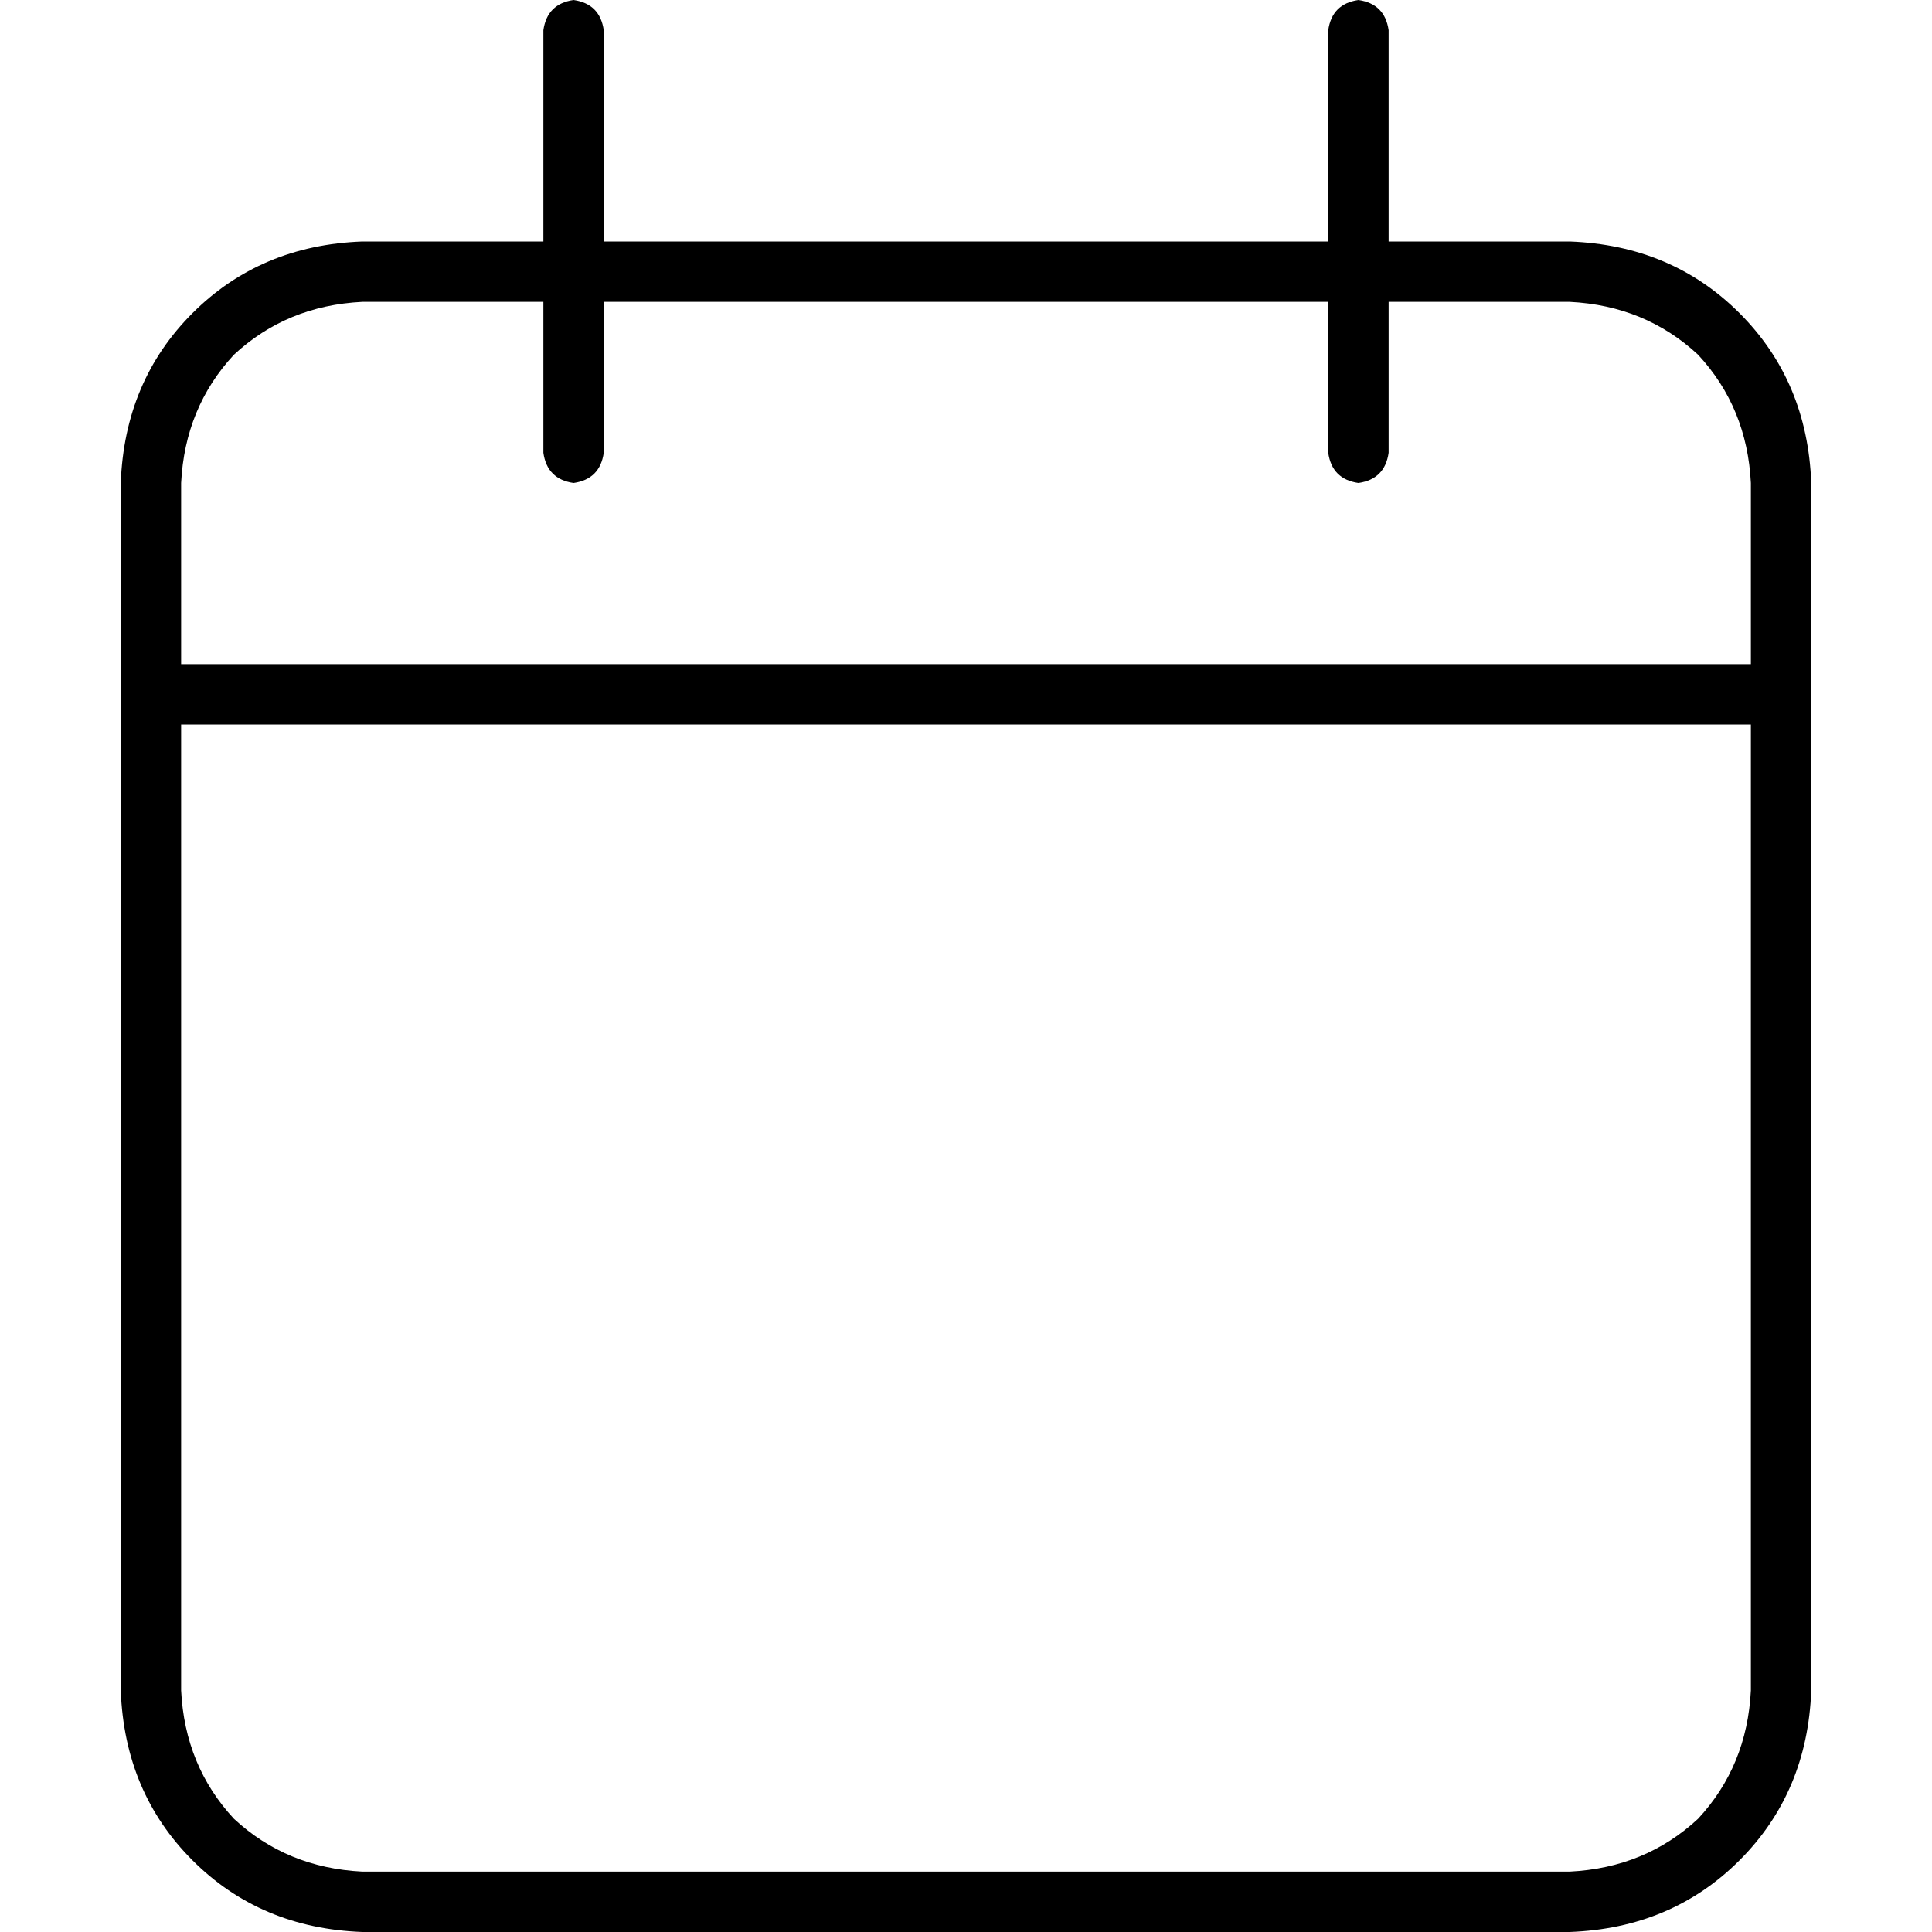
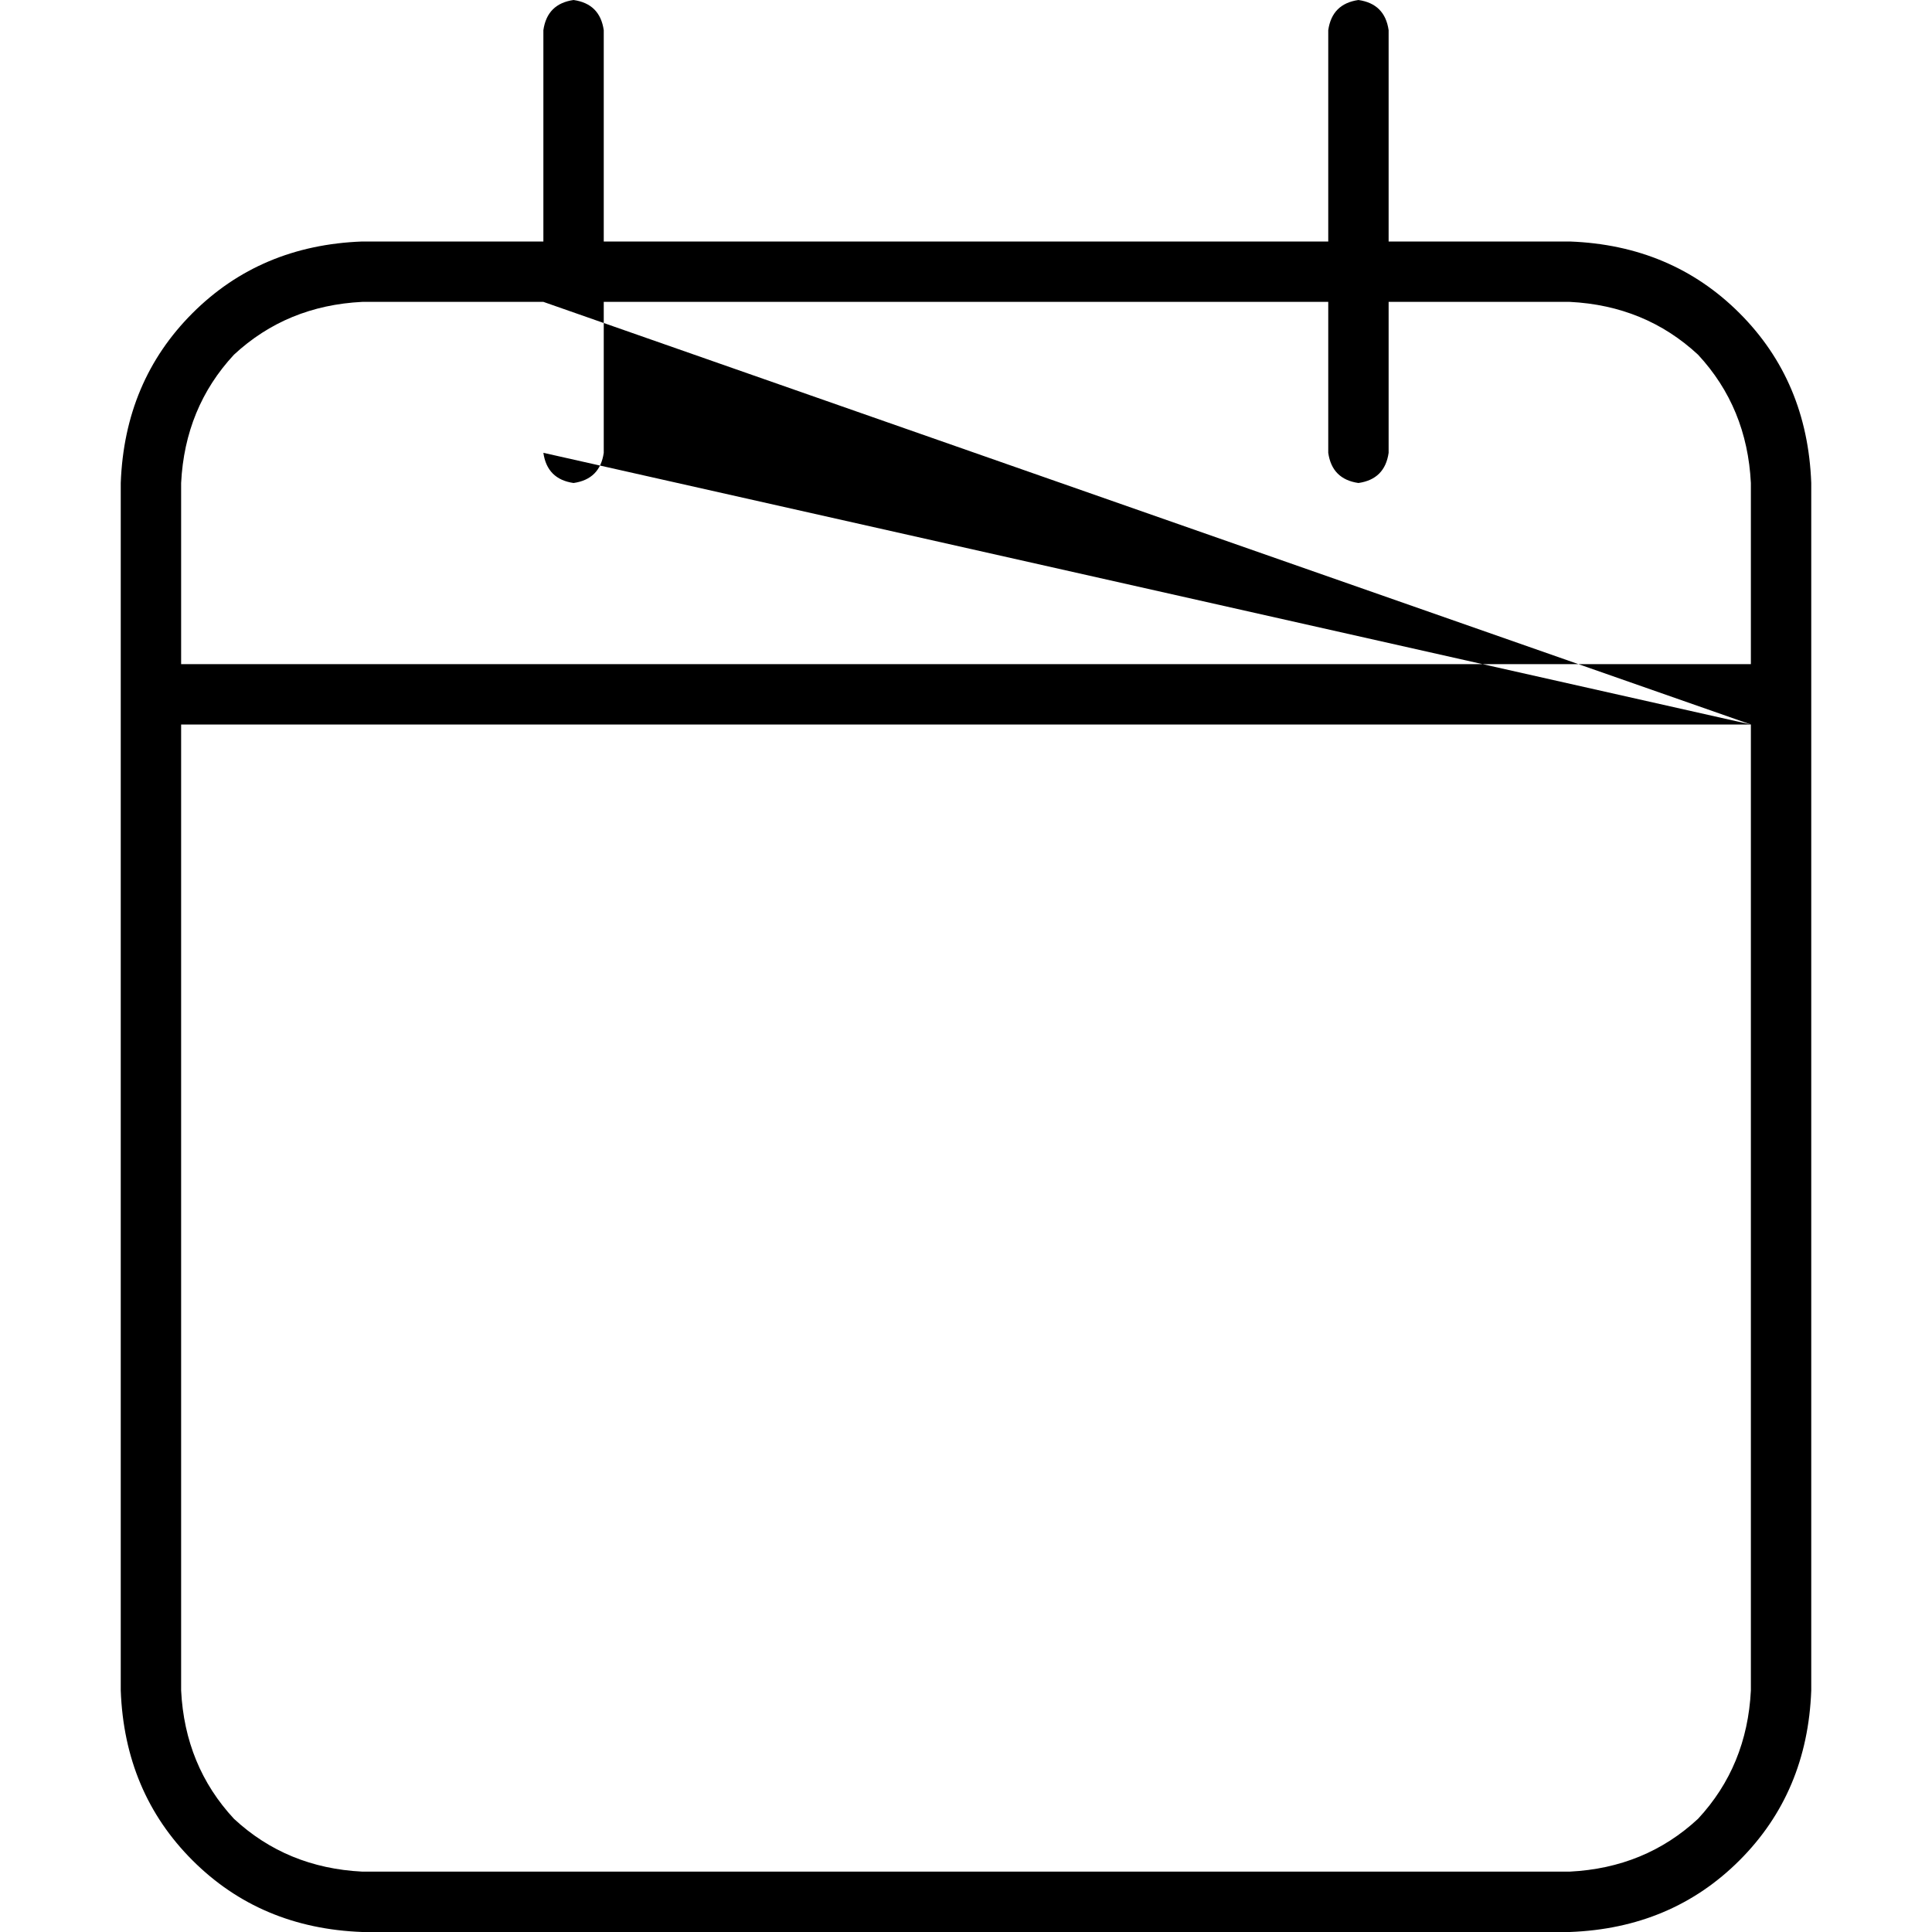
<svg xmlns="http://www.w3.org/2000/svg" viewBox="0 0 512 512">
-   <path d="M 152 0 Q 159 1 160 8 L 160 64 L 160 64 L 352 64 L 352 64 L 352 8 L 352 8 Q 353 1 360 0 Q 367 1 368 8 L 368 64 L 368 64 L 416 64 L 416 64 Q 443 65 461 83 Q 479 101 480 128 L 480 176 L 480 176 L 480 192 L 480 192 L 480 448 L 480 448 Q 479 475 461 493 Q 443 511 416 512 L 96 512 L 96 512 Q 69 511 51 493 Q 33 475 32 448 L 32 192 L 32 192 L 32 176 L 32 176 L 32 128 L 32 128 Q 33 101 51 83 Q 69 65 96 64 L 144 64 L 144 64 L 144 8 L 144 8 Q 145 1 152 0 L 152 0 Z M 464 192 L 48 192 L 464 192 L 48 192 L 48 448 L 48 448 Q 49 468 62 482 Q 76 495 96 496 L 416 496 L 416 496 Q 436 495 450 482 Q 463 468 464 448 L 464 192 L 464 192 Z M 144 120 L 144 80 L 144 120 L 144 80 L 96 80 L 96 80 Q 76 81 62 94 Q 49 108 48 128 L 48 176 L 48 176 L 464 176 L 464 176 L 464 128 L 464 128 Q 463 108 450 94 Q 436 81 416 80 L 368 80 L 368 80 L 368 120 L 368 120 Q 367 127 360 128 Q 353 127 352 120 L 352 80 L 352 80 L 160 80 L 160 80 L 160 120 L 160 120 Q 159 127 152 128 Q 145 127 144 120 L 144 120 Z" />
+   <path d="M 152 0 Q 159 1 160 8 L 160 64 L 160 64 L 352 64 L 352 64 L 352 8 L 352 8 Q 353 1 360 0 Q 367 1 368 8 L 368 64 L 368 64 L 416 64 L 416 64 Q 443 65 461 83 Q 479 101 480 128 L 480 176 L 480 176 L 480 192 L 480 192 L 480 448 L 480 448 Q 479 475 461 493 Q 443 511 416 512 L 96 512 L 96 512 Q 69 511 51 493 Q 33 475 32 448 L 32 192 L 32 192 L 32 176 L 32 176 L 32 128 L 32 128 Q 33 101 51 83 Q 69 65 96 64 L 144 64 L 144 64 L 144 8 L 144 8 Q 145 1 152 0 L 152 0 Z M 464 192 L 48 192 L 464 192 L 48 192 L 48 448 L 48 448 Q 49 468 62 482 Q 76 495 96 496 L 416 496 L 416 496 Q 436 495 450 482 Q 463 468 464 448 L 464 192 L 464 192 Z L 144 80 L 144 120 L 144 80 L 96 80 L 96 80 Q 76 81 62 94 Q 49 108 48 128 L 48 176 L 48 176 L 464 176 L 464 176 L 464 128 L 464 128 Q 463 108 450 94 Q 436 81 416 80 L 368 80 L 368 80 L 368 120 L 368 120 Q 367 127 360 128 Q 353 127 352 120 L 352 80 L 352 80 L 160 80 L 160 80 L 160 120 L 160 120 Q 159 127 152 128 Q 145 127 144 120 L 144 120 Z" />
</svg>